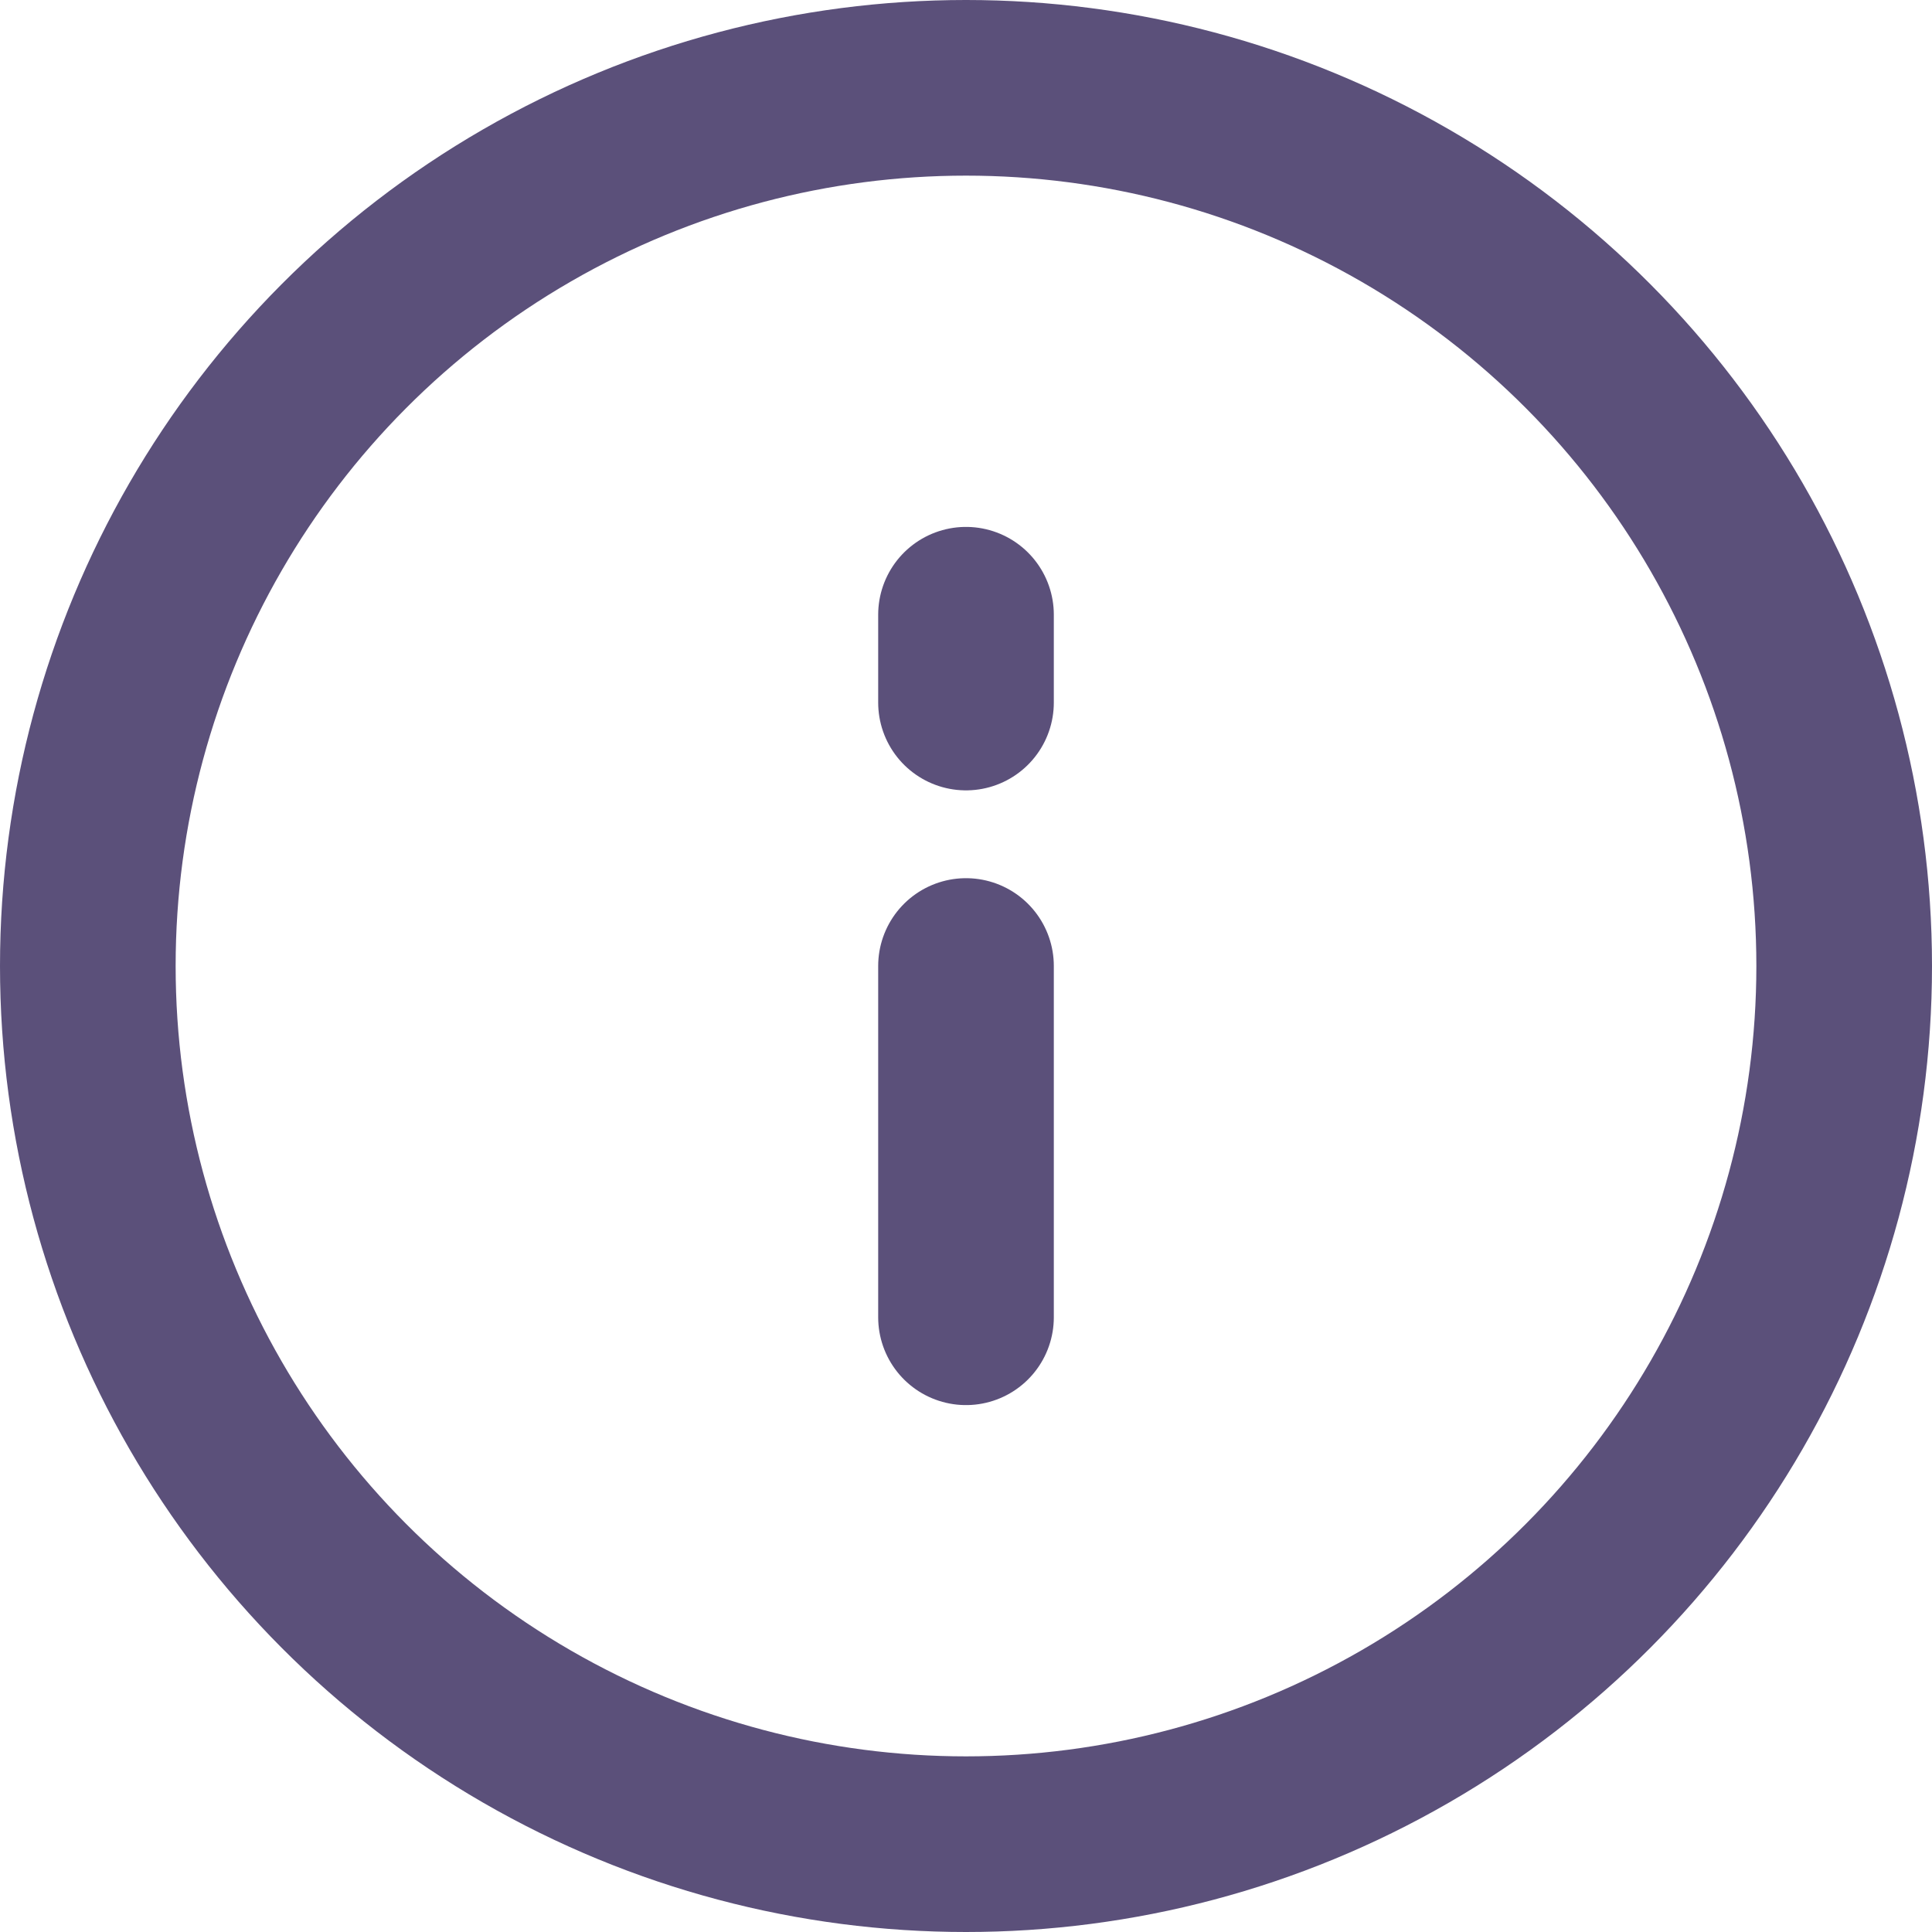
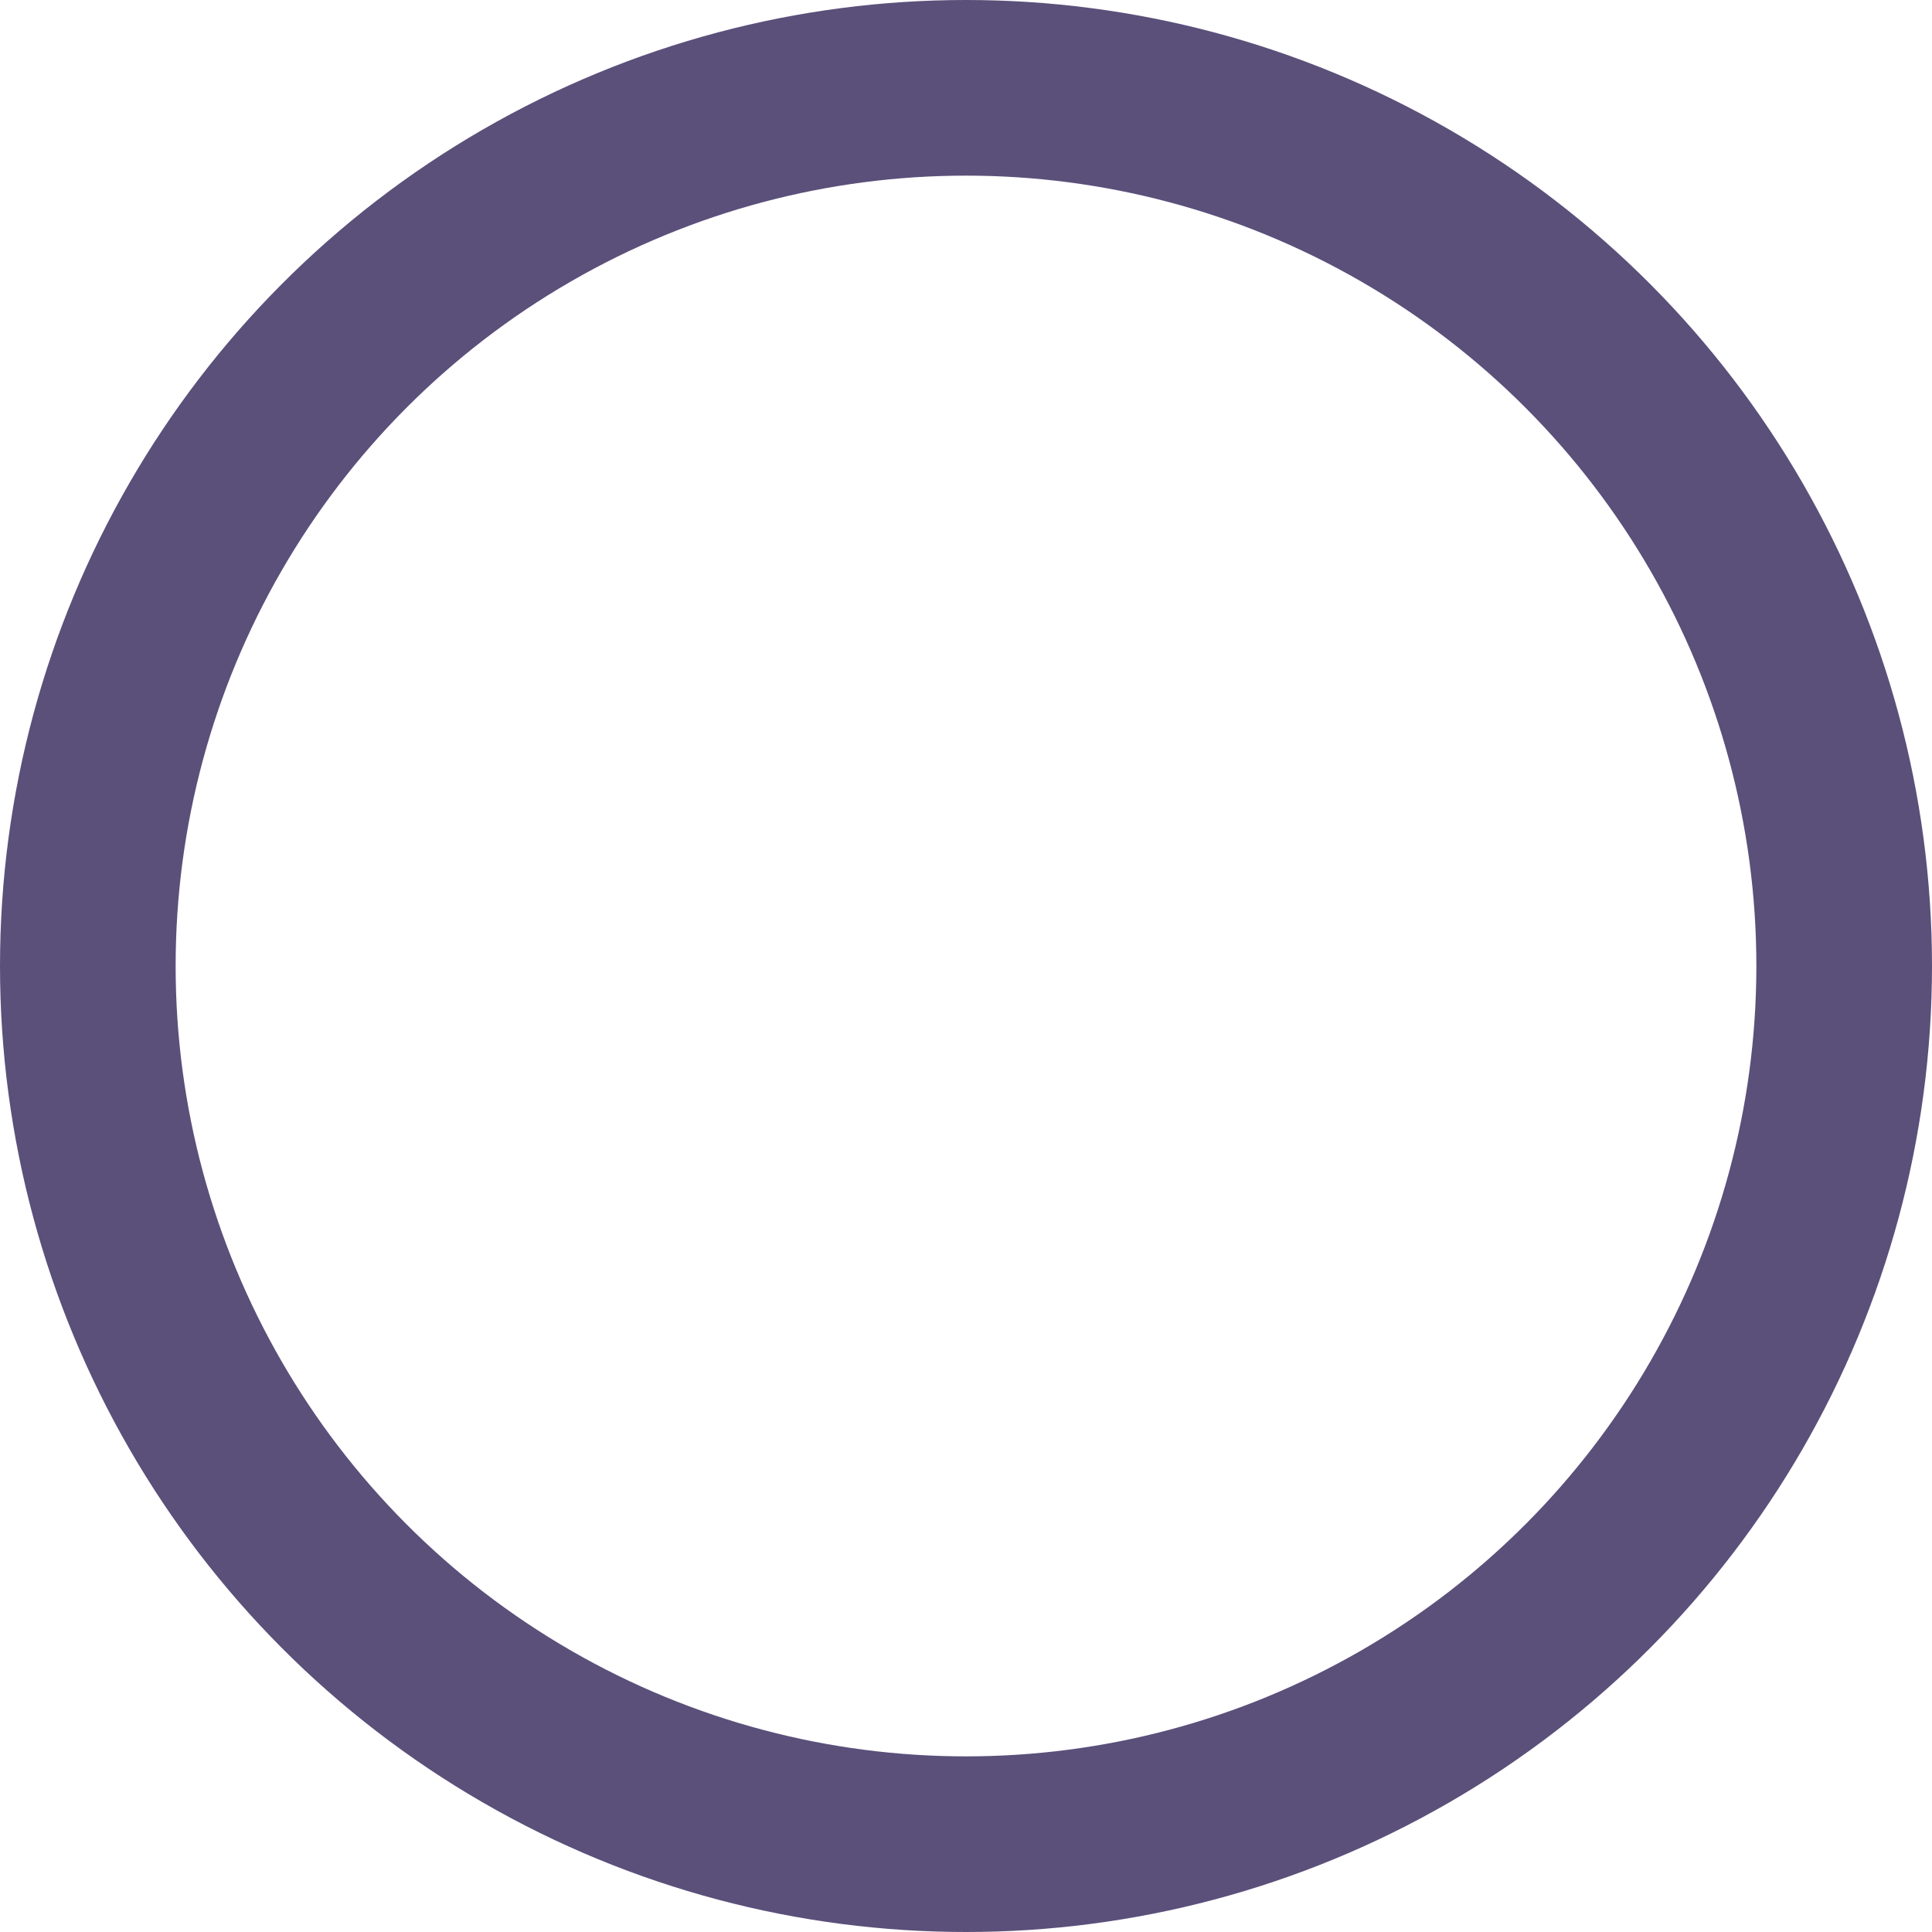
<svg xmlns="http://www.w3.org/2000/svg" width="22" height="22" viewBox="0 0 22 22">
  <g fill="none" fill-rule="evenodd" stroke="#5B507A" stroke-linecap="round" stroke-linejoin="round" stroke-width="2" transform="translate(1 1)">
    <circle cx="10" cy="10" r="10" />
-     <path d="M10 14L10 10M10 7L10 6" />
  </g>
</svg>